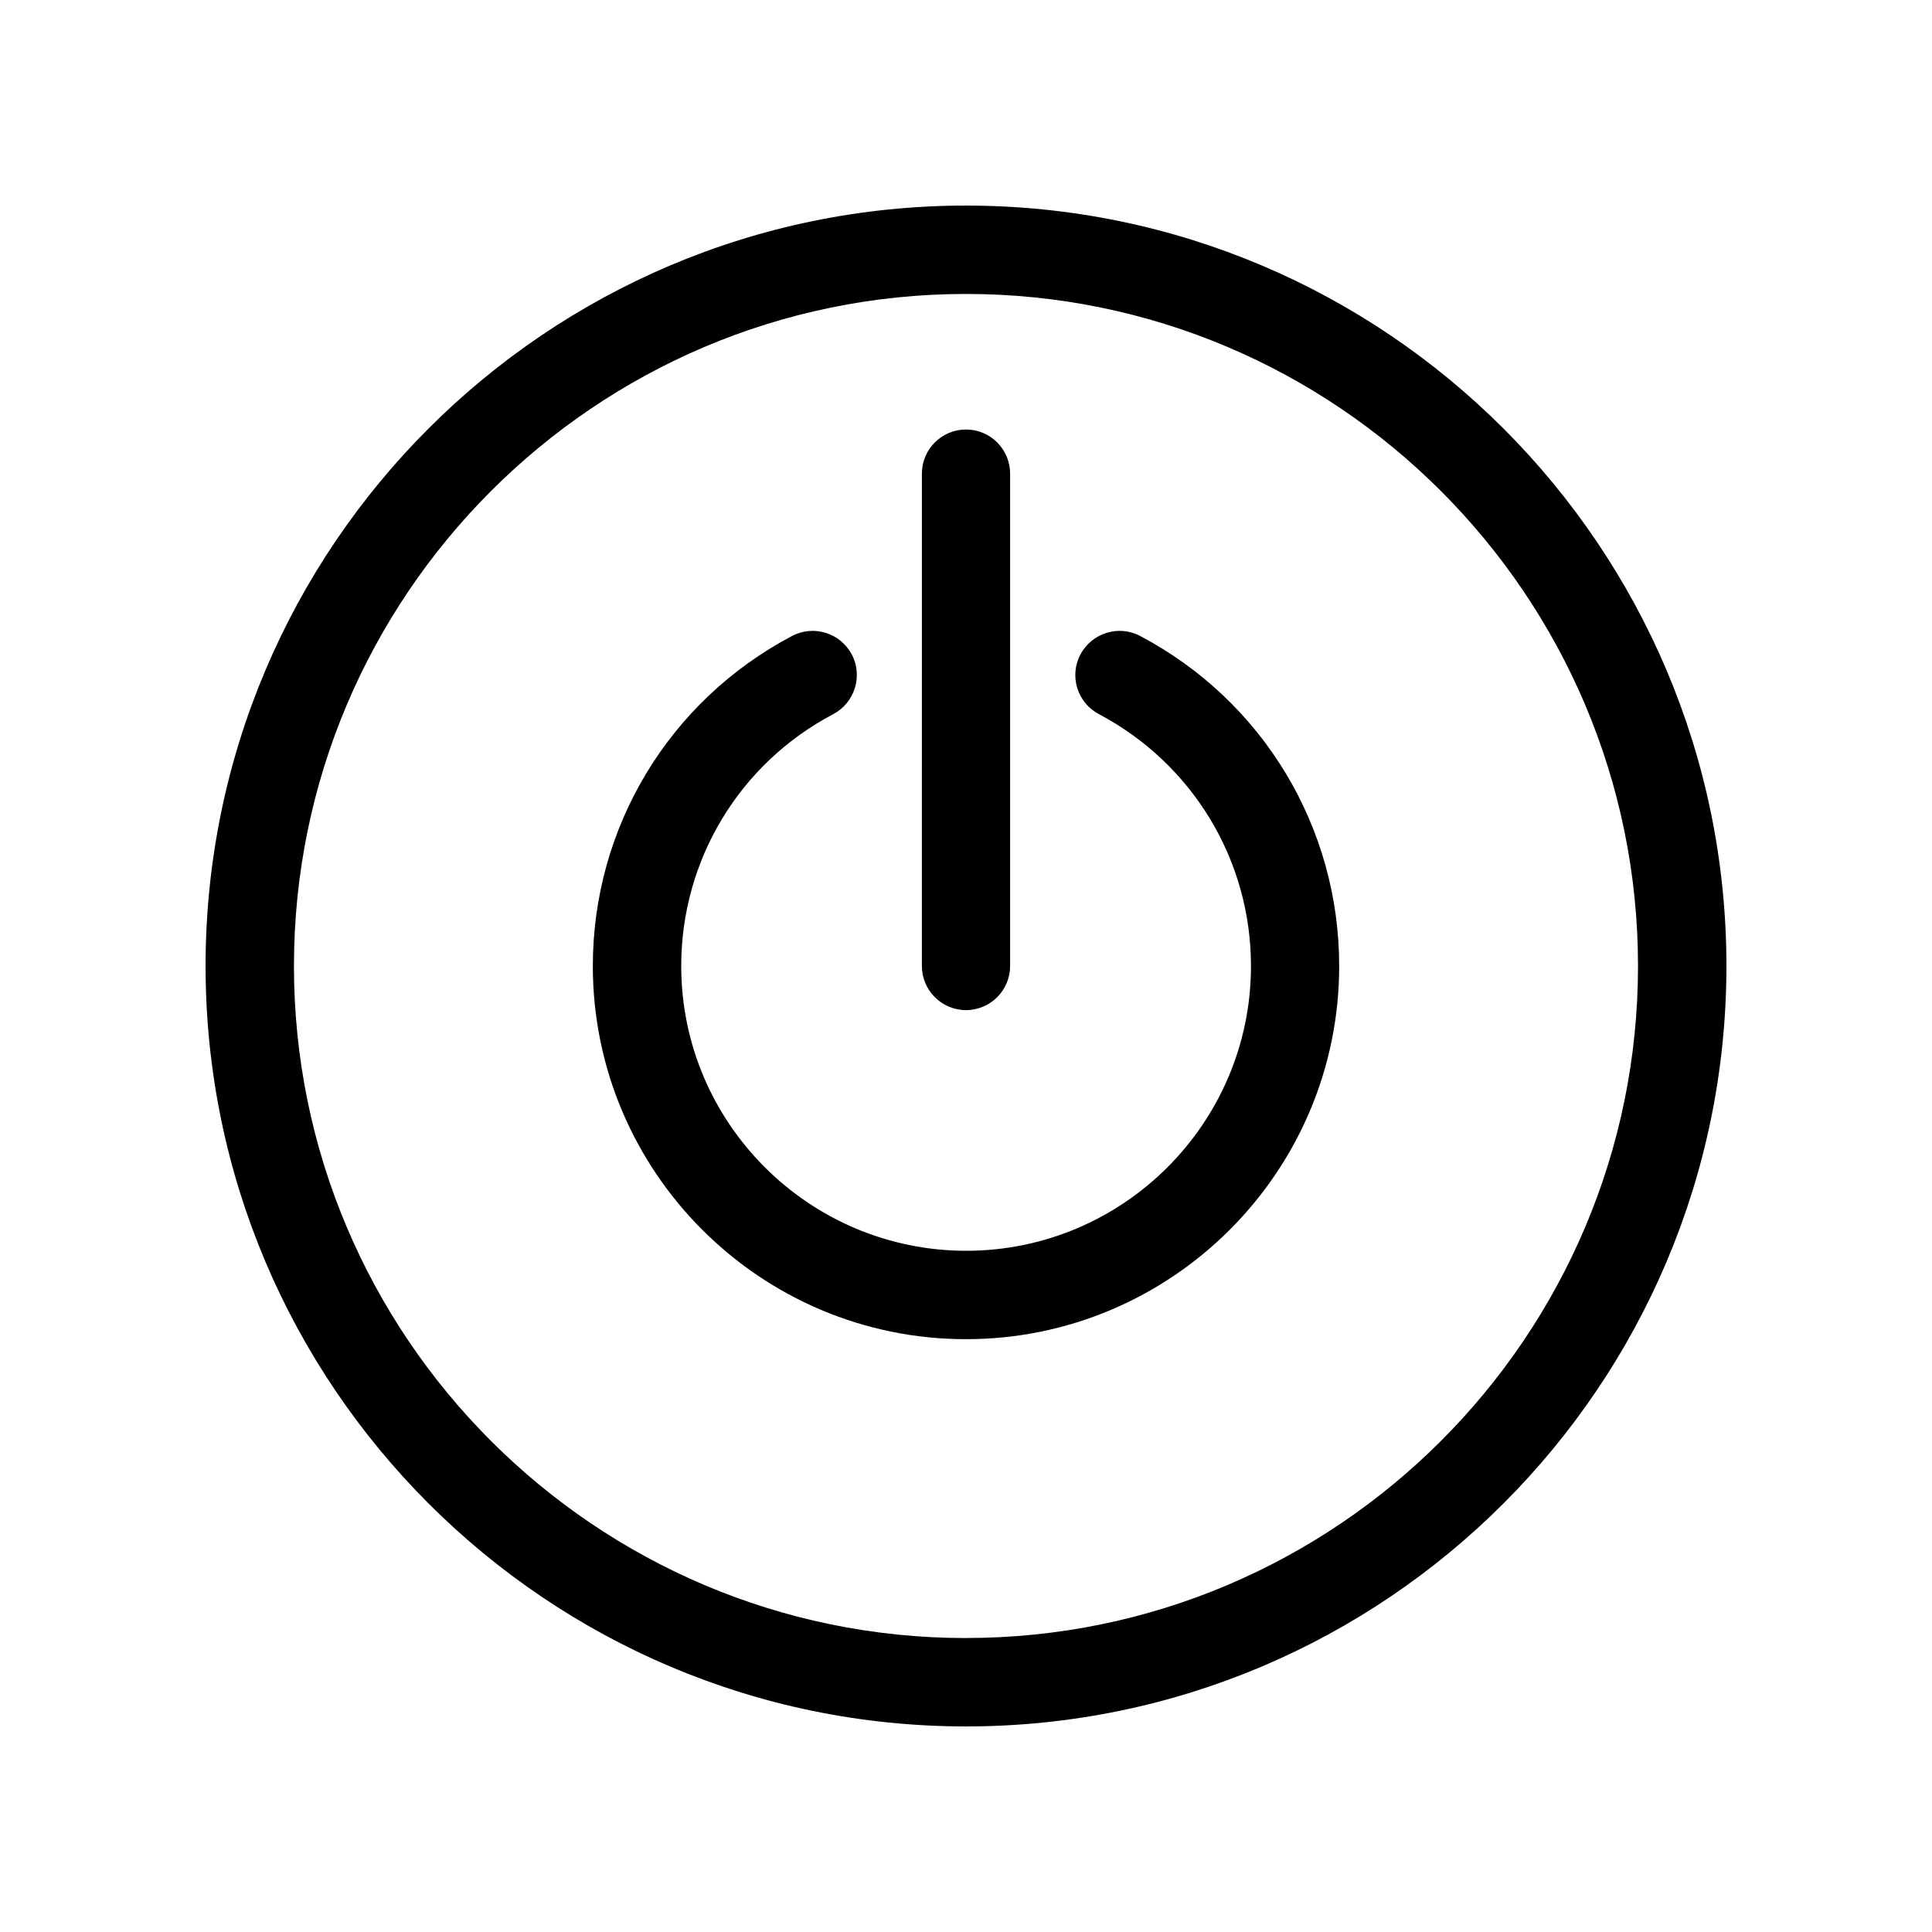
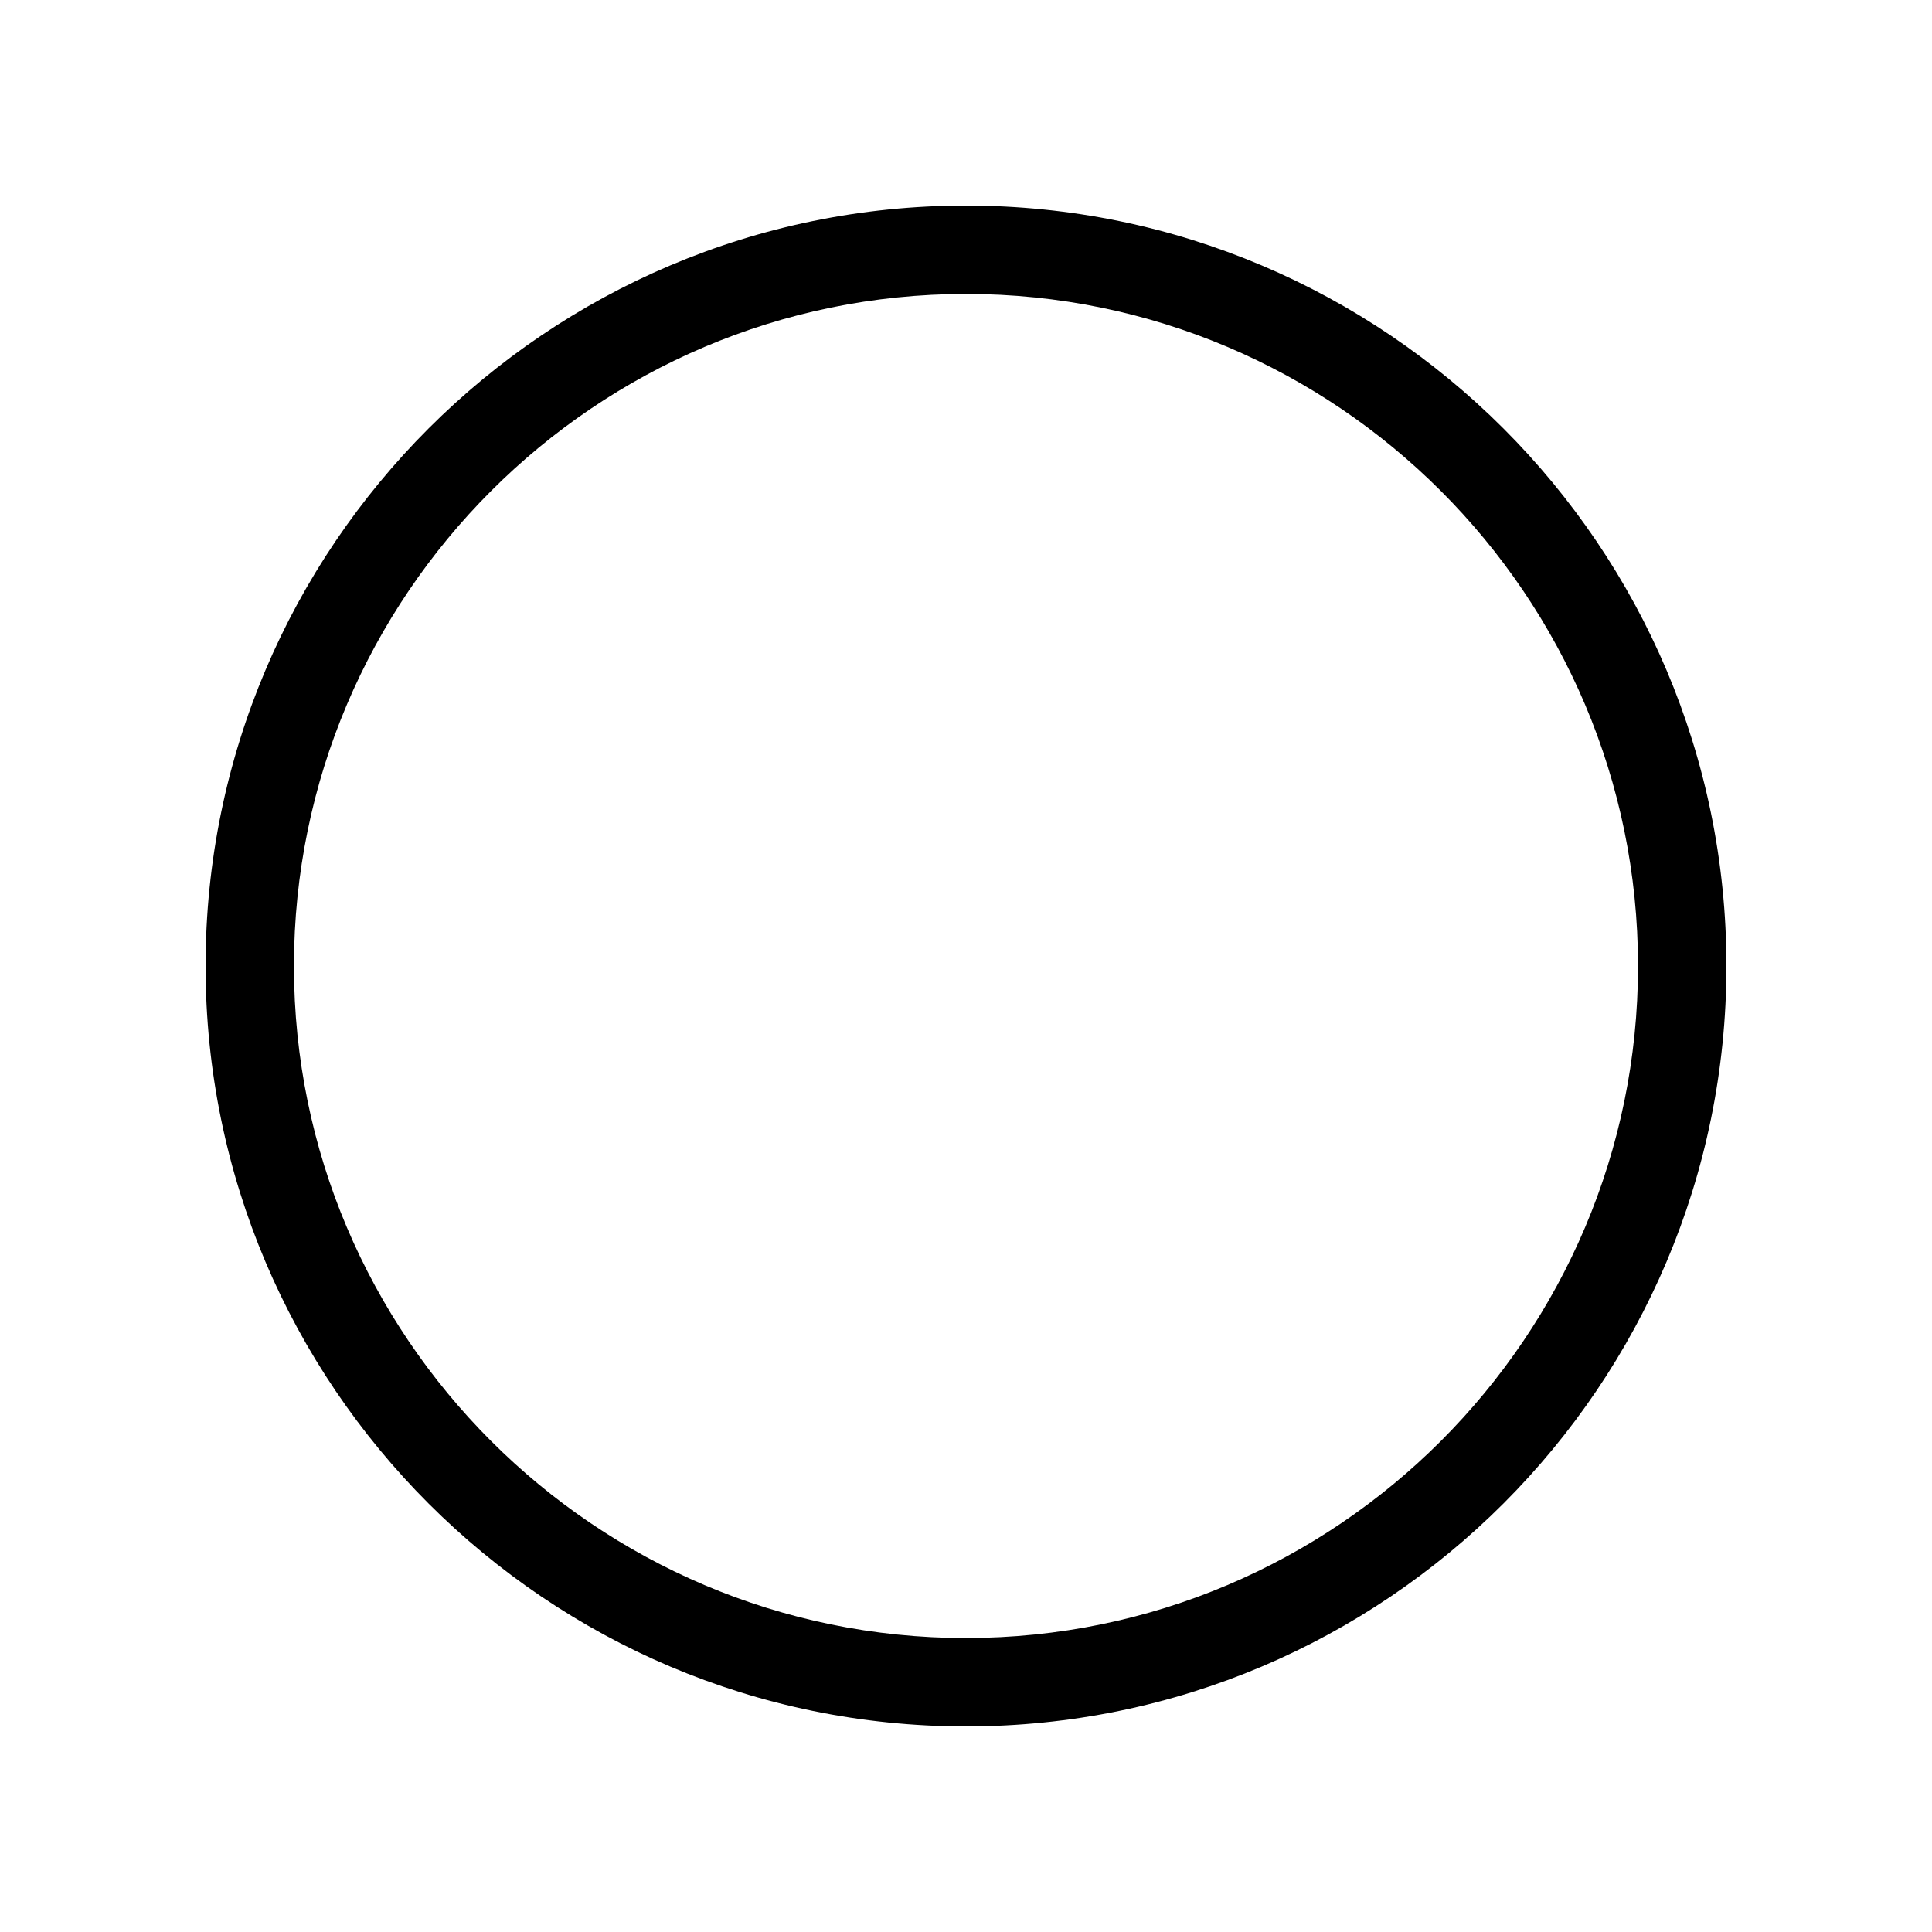
<svg xmlns="http://www.w3.org/2000/svg" fill="#000000" width="800px" height="800px" version="1.1" viewBox="144 144 512 512">
  <g>
-     <path d="m446.15 312.54c-5.691-3.023-12.797-0.805-15.82 4.887-3.023 5.691-0.855 12.797 4.887 15.82 24.836 13.148 40.305 38.691 40.305 66.754 0 41.613-33.855 75.469-75.469 75.469-41.617 0-75.523-33.855-75.523-75.469 0-28.062 15.418-53.656 40.305-66.754 5.691-3.023 7.91-10.125 4.887-15.82-3.023-5.691-10.078-7.91-15.82-4.887-32.594 17.18-52.797 50.68-52.797 87.461 0 54.562 44.387 98.898 98.898 98.898 54.512-0.004 98.895-44.336 98.895-98.898 0-36.781-20.199-70.281-52.746-87.461z" />
    <path d="m400 198.48c-111.14 0-201.52 90.383-201.52 201.52s90.383 201.52 201.52 201.52 201.52-90.383 201.52-201.52-90.383-201.52-201.52-201.52zm0 379.62c-98.191 0-178.1-79.902-178.1-178.1 0-98.191 79.902-178.1 178.1-178.1 98.191 0.004 178.09 79.906 178.09 178.1 0 98.191-79.902 178.09-178.09 178.09z" />
-     <path d="m400 411.69c6.449 0 11.688-5.238 11.688-11.688v-130.49c0-6.449-5.238-11.688-11.688-11.688s-11.688 5.238-11.688 11.688l-0.004 130.49c0 6.449 5.242 11.688 11.691 11.688z" />
  </g>
</svg>